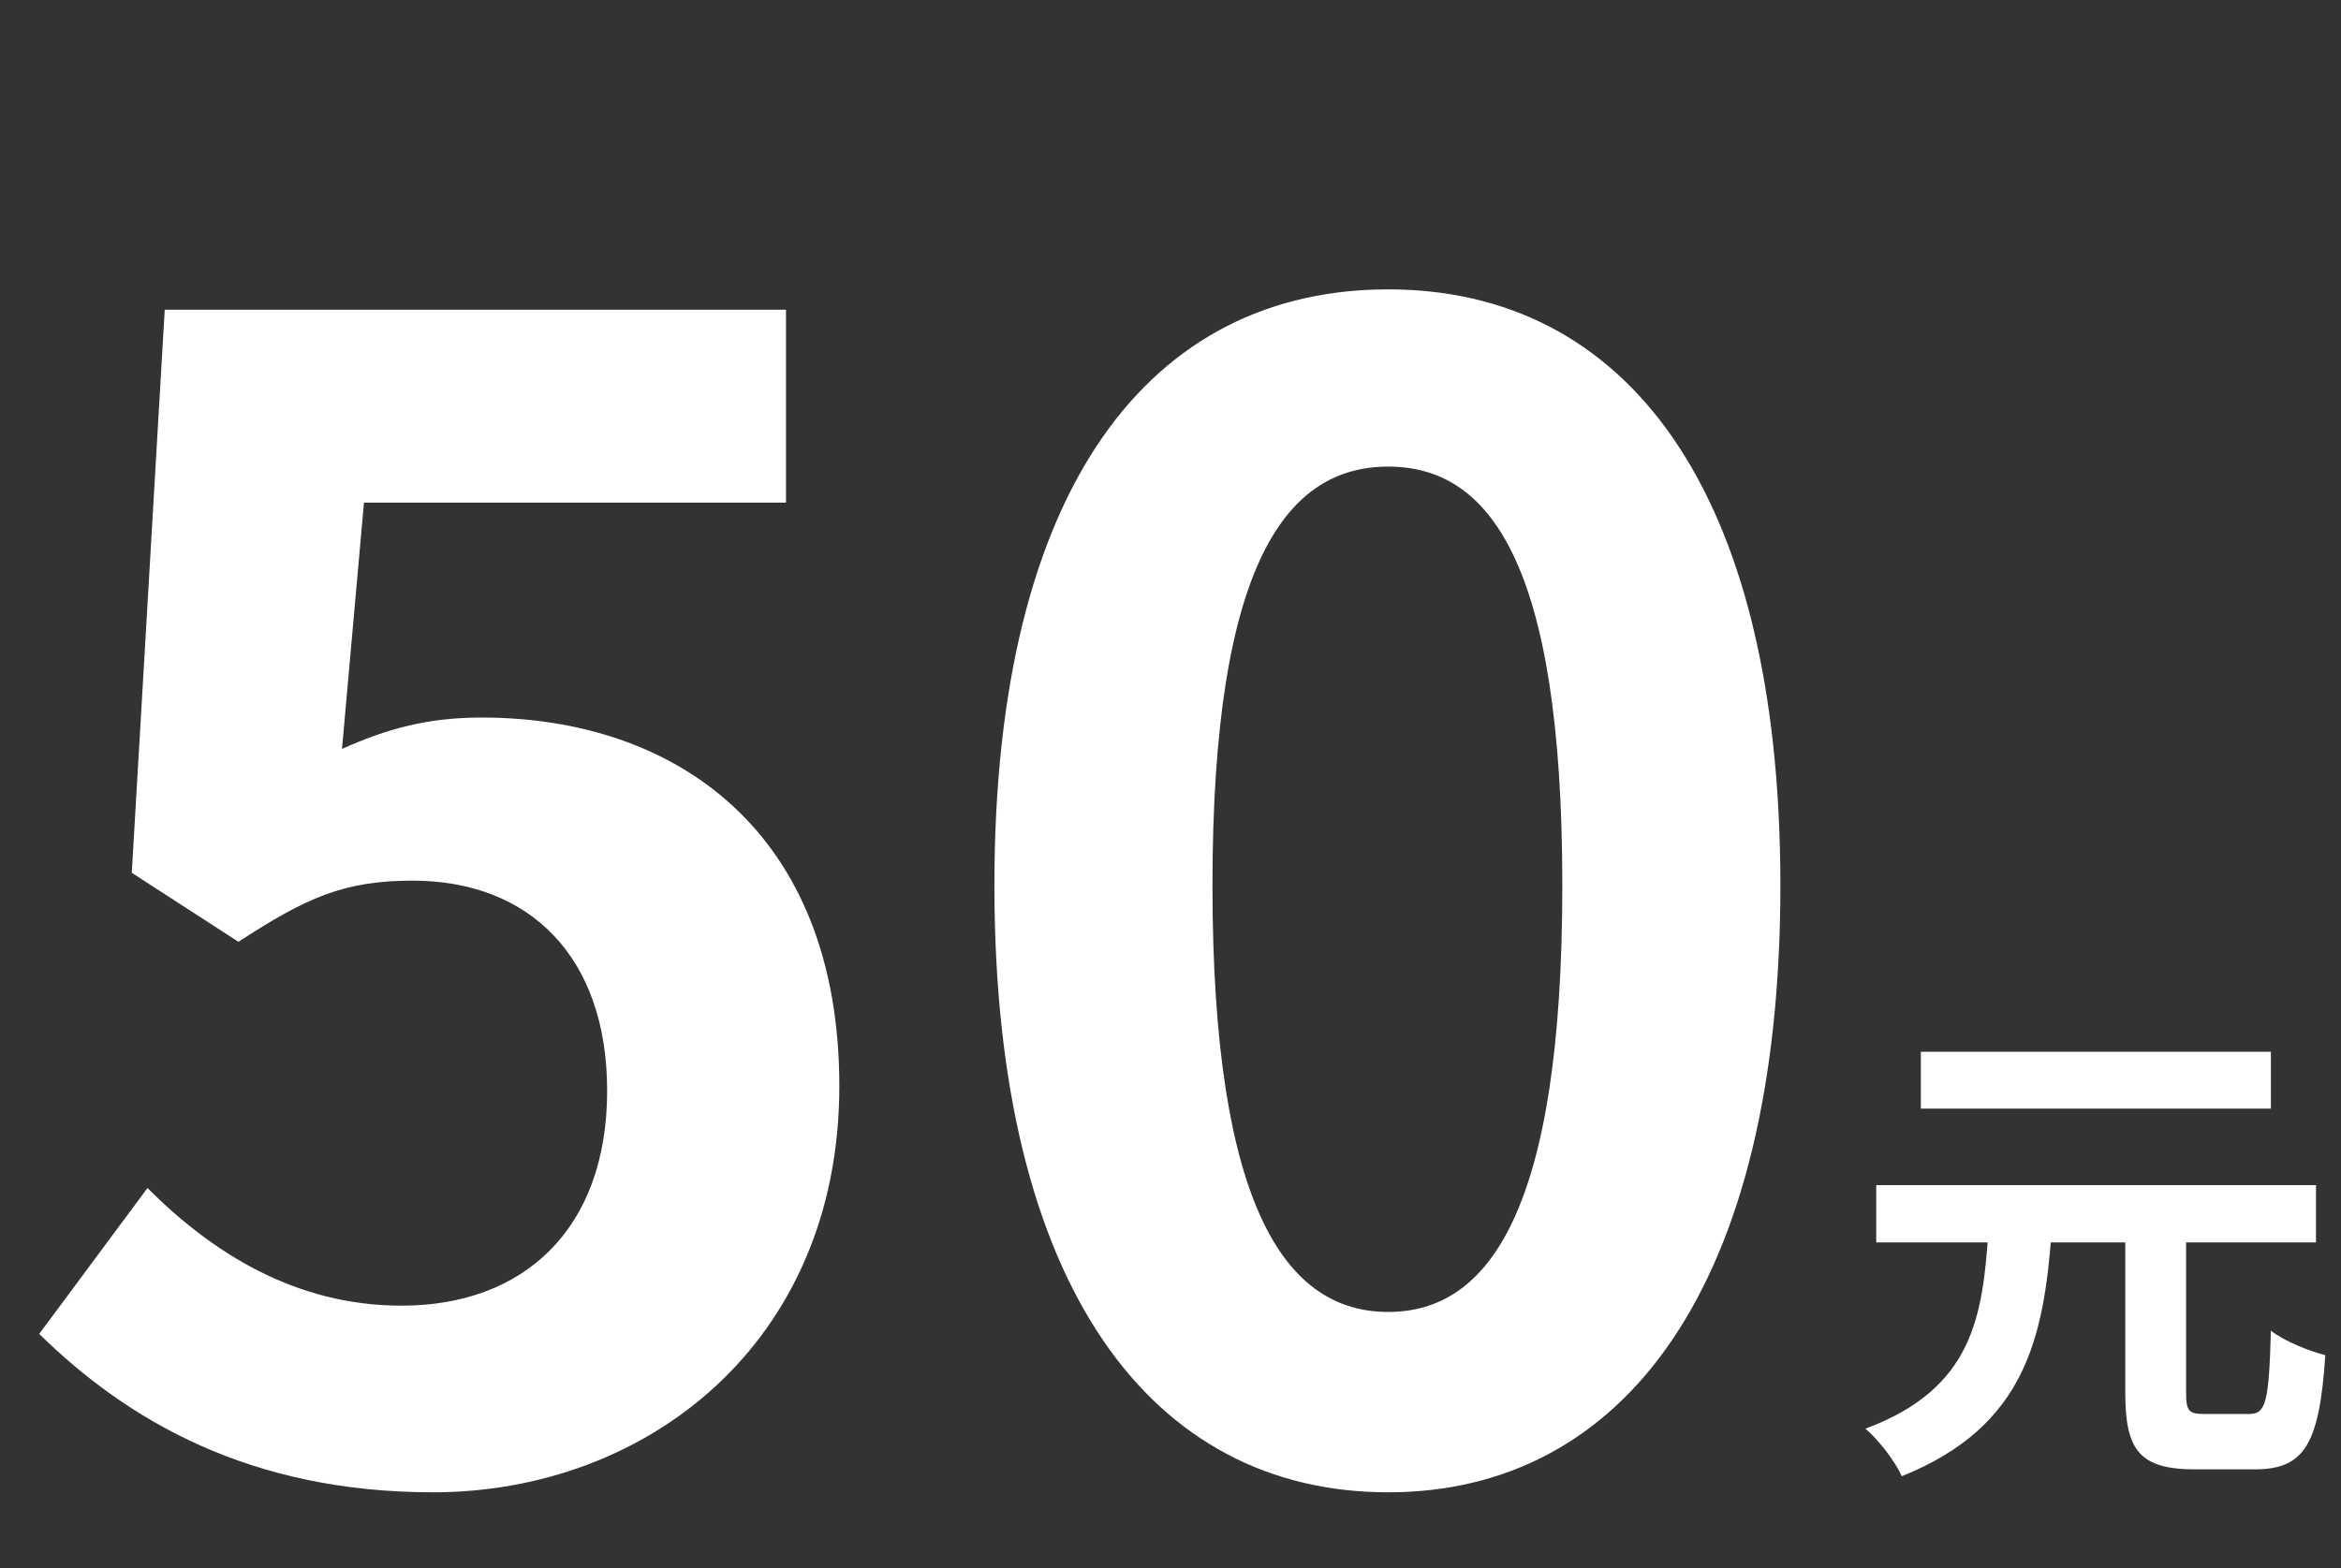
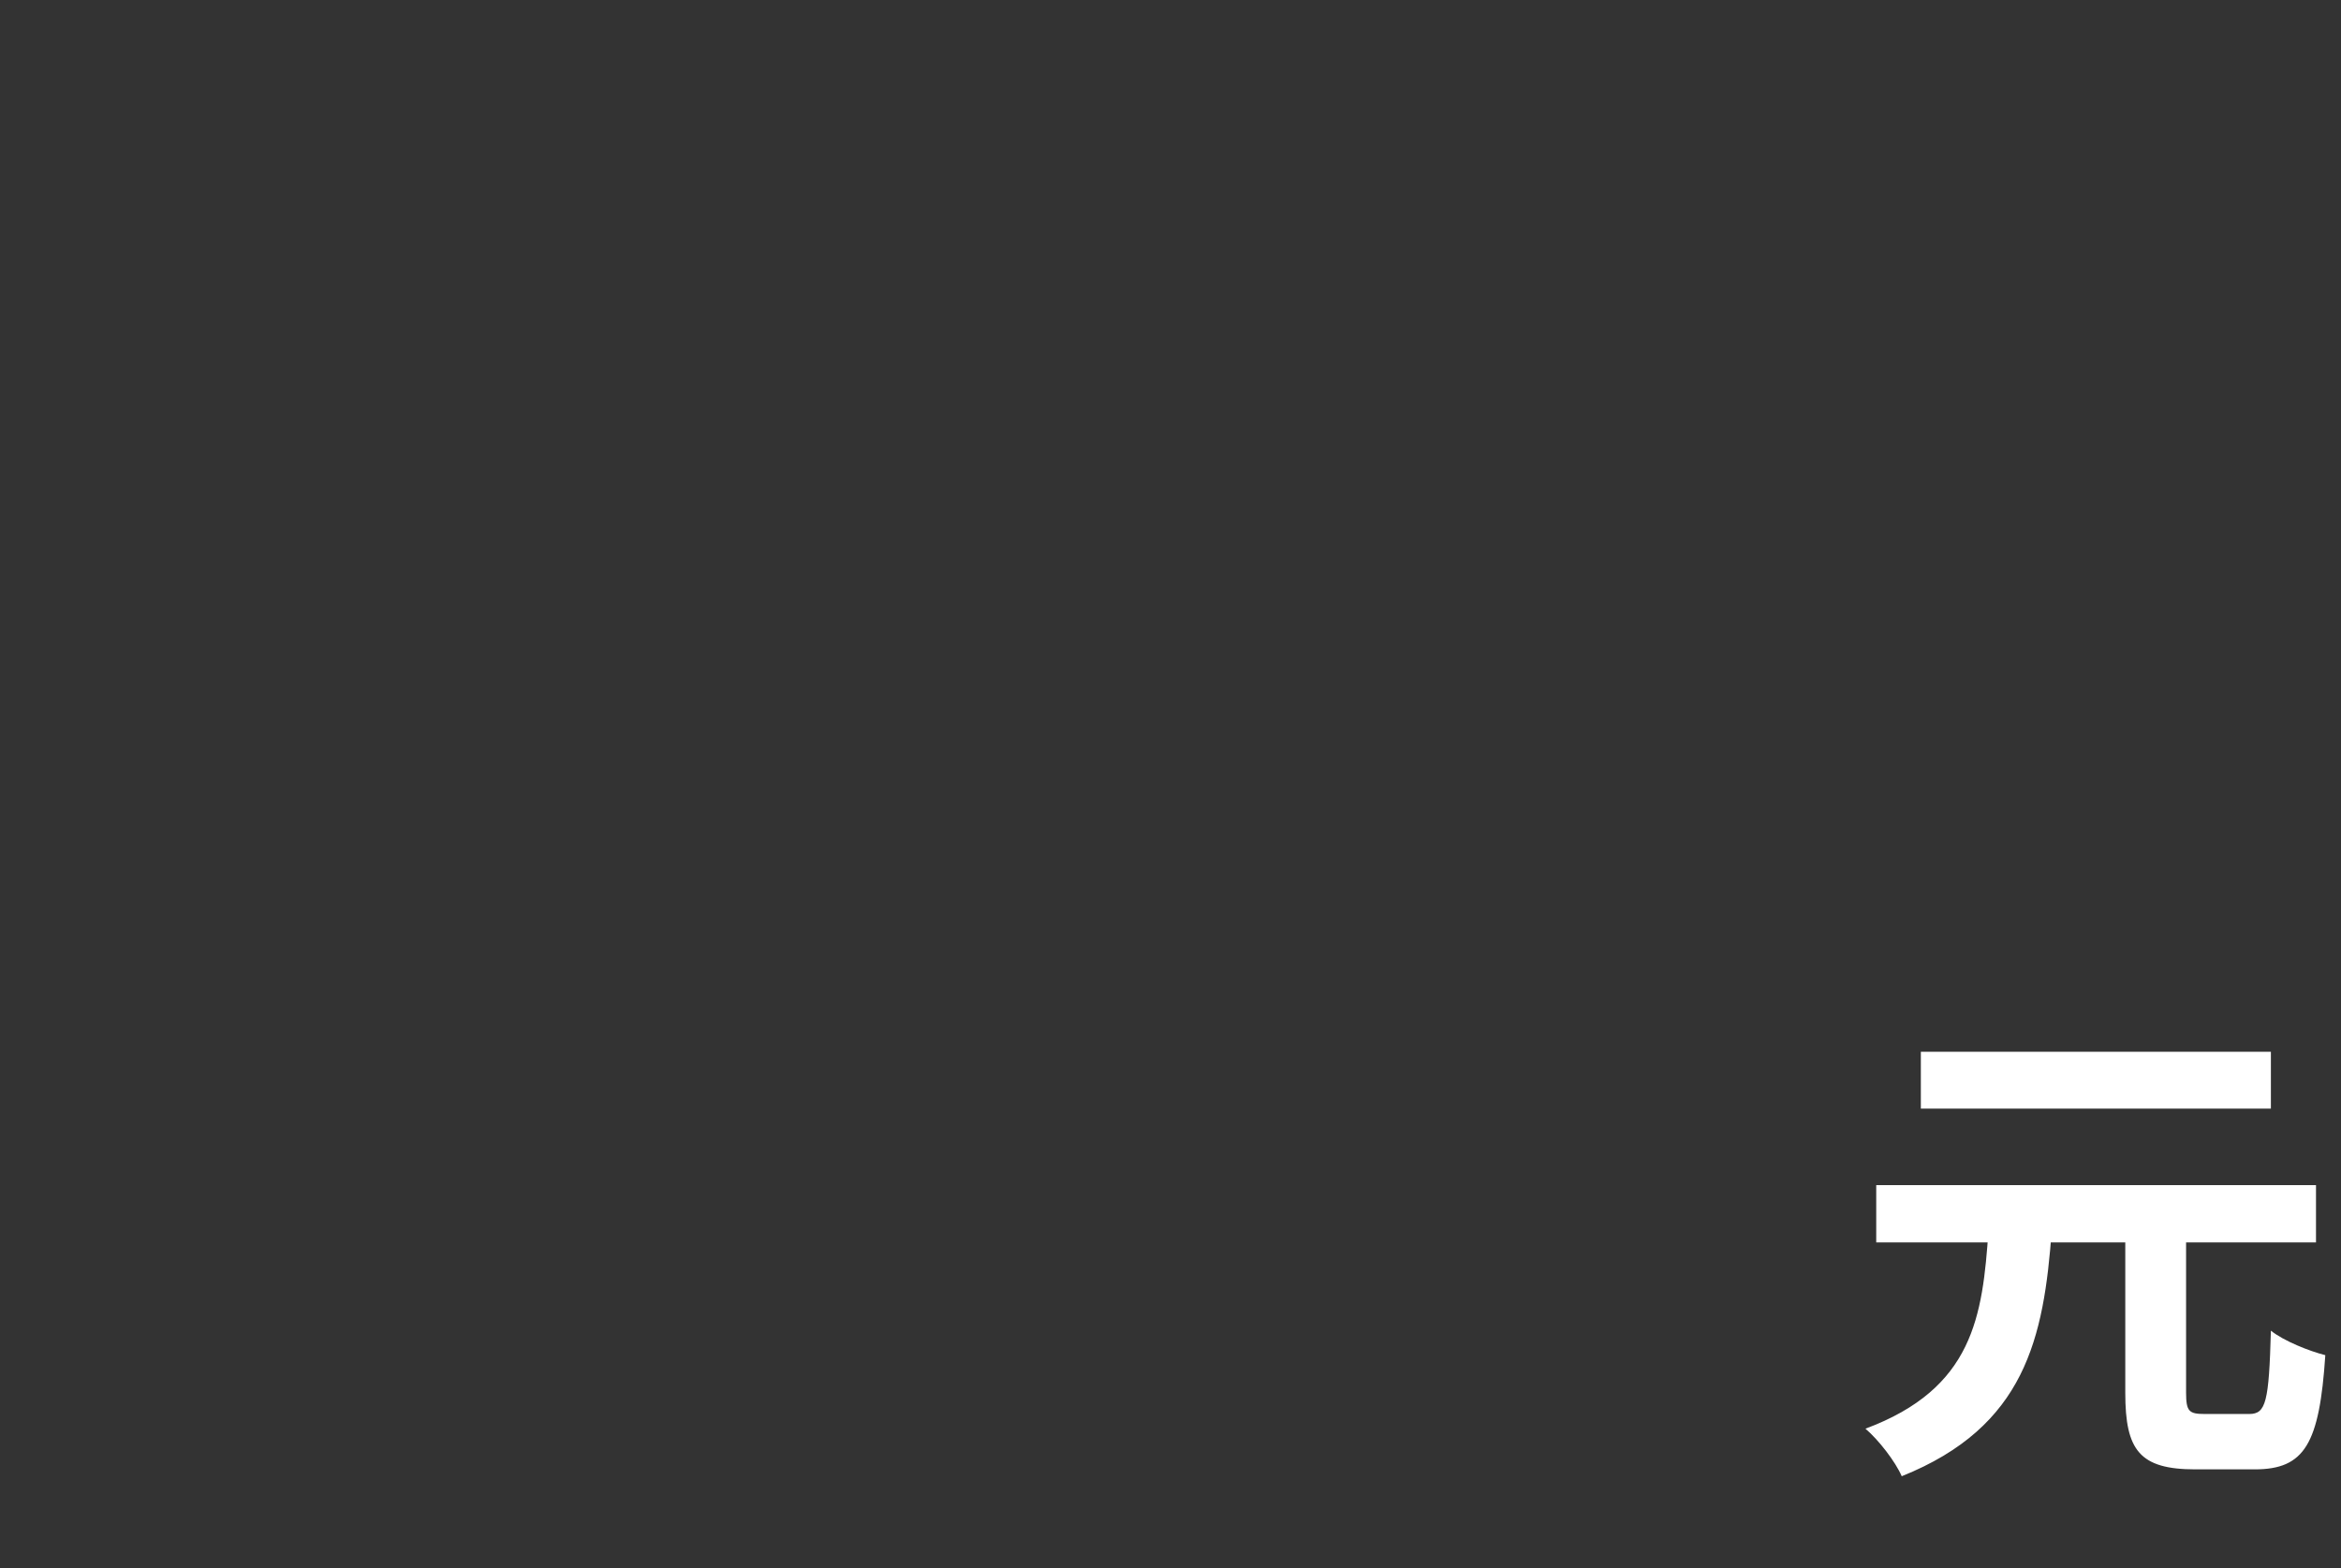
<svg xmlns="http://www.w3.org/2000/svg" width="191" height="128" viewBox="0 0 191 128" fill="none">
  <rect x="0" y="0" width="191" height="128" fill="#333333" stroke="none" />
-   <path d="M35.328 121.792C52.736 121.792 68.48 109.632 68.48 88.64C68.48 67.904 55.168 58.56 39.296 58.56C34.944 58.56 31.616 59.456 27.904 61.12L29.696 41.024H64.128V25.28H13.44L10.752 71.232L19.456 76.864C24.96 73.28 28.032 71.872 33.664 71.872C43.136 71.872 49.536 78.016 49.536 89.024C49.536 100.288 42.752 106.56 32.768 106.56C24.064 106.56 17.28 102.208 12.032 96.96L3.2 108.864C10.368 115.904 20.352 121.792 35.328 121.792ZM113.26 121.792C132.46 121.792 145.26 105.024 145.26 72.256C145.26 39.616 132.46 23.616 113.26 23.616C93.932 23.616 81.132 39.616 81.132 72.256C81.132 105.024 93.932 121.792 113.26 121.792ZM113.26 107.072C105.068 107.072 98.924 98.88 98.924 72.256C98.924 45.76 105.068 38.08 113.26 38.08C121.452 38.08 127.468 45.76 127.468 72.256C127.468 98.88 121.452 107.072 113.26 107.072Z" fill="white" />
  <path d="M173.4 99.8V113.68C173.4 118.36 174.56 119.92 179.12 119.92C180 119.92 183.04 119.92 183.96 119.92C188.04 119.92 189.24 117.84 189.72 110.6C188.44 110.28 186.32 109.44 185.28 108.6C185.12 114.4 184.88 115.4 183.52 115.4C182.8 115.4 180.44 115.4 179.88 115.4C178.6 115.4 178.36 115.2 178.36 113.64V99.8H173.4ZM153.08 96.72V101.4H188.96V96.72H153.08ZM156.72 85.84V90.48H185.28V85.84H156.72ZM162.24 100.4C161.76 107.44 161 113.32 152.2 116.6C153.28 117.52 154.64 119.28 155.16 120.48C165.24 116.44 166.76 109.2 167.4 100.4H162.24Z" fill="white" />
</svg>